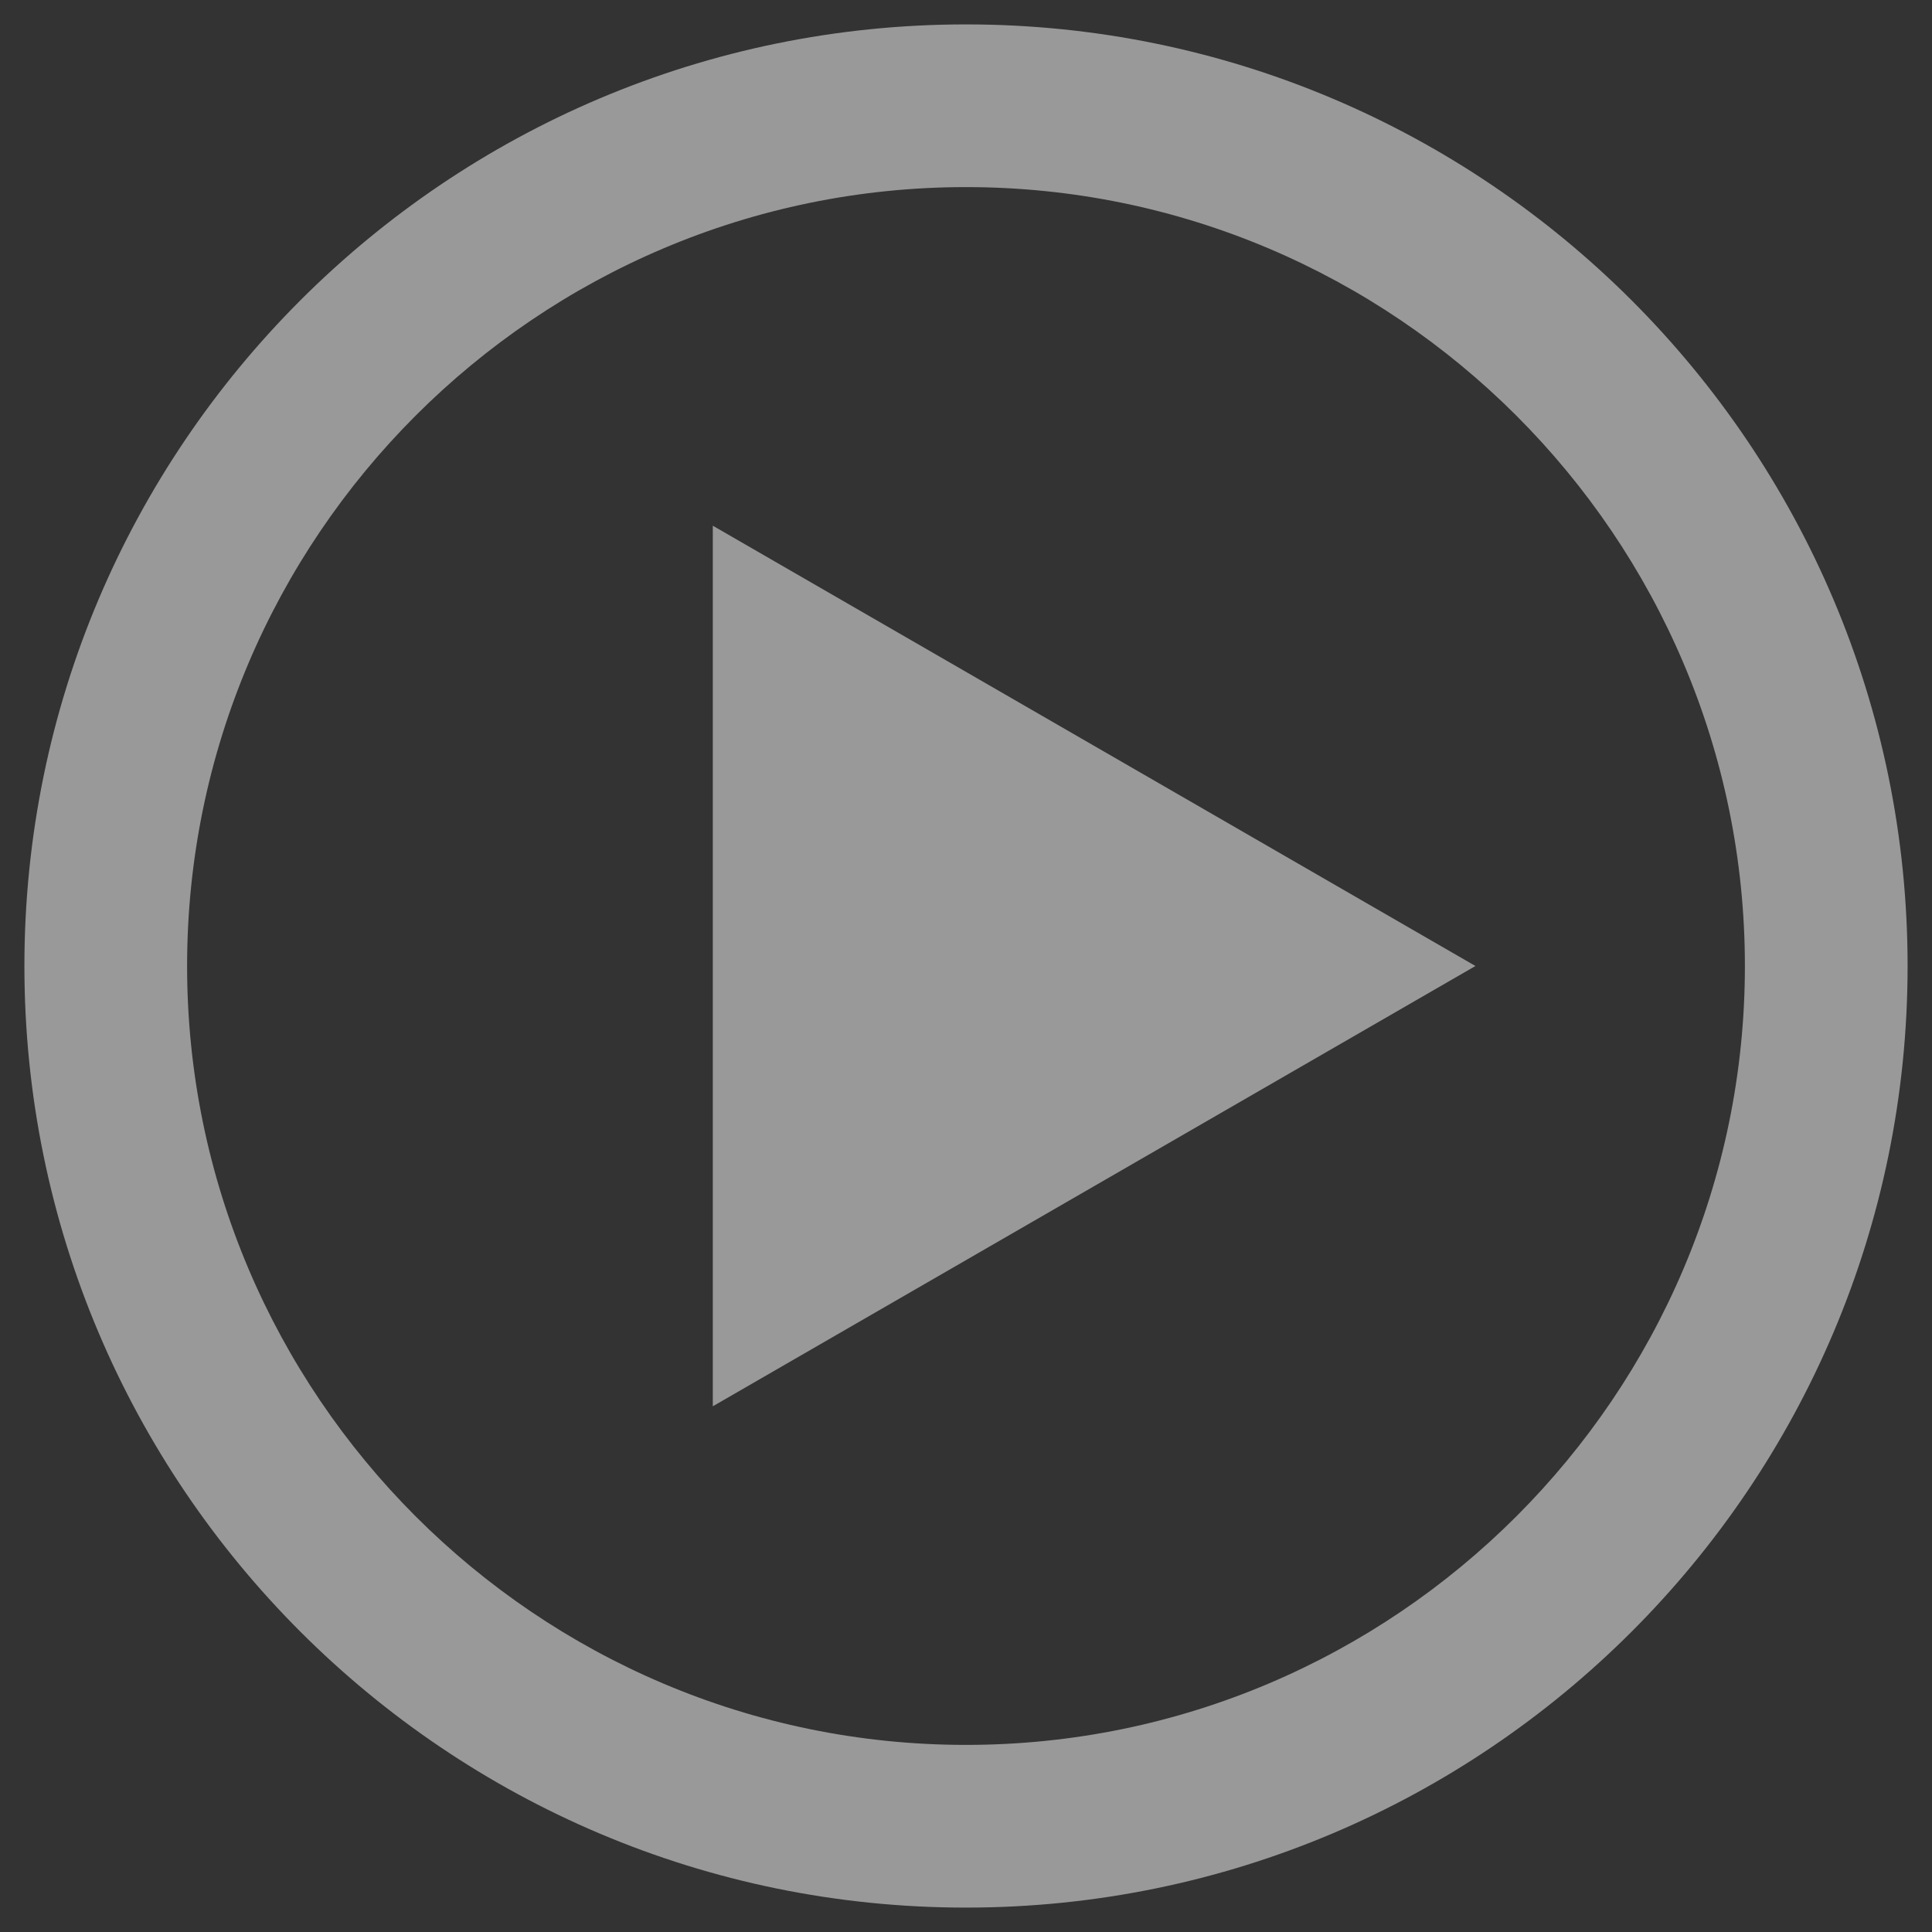
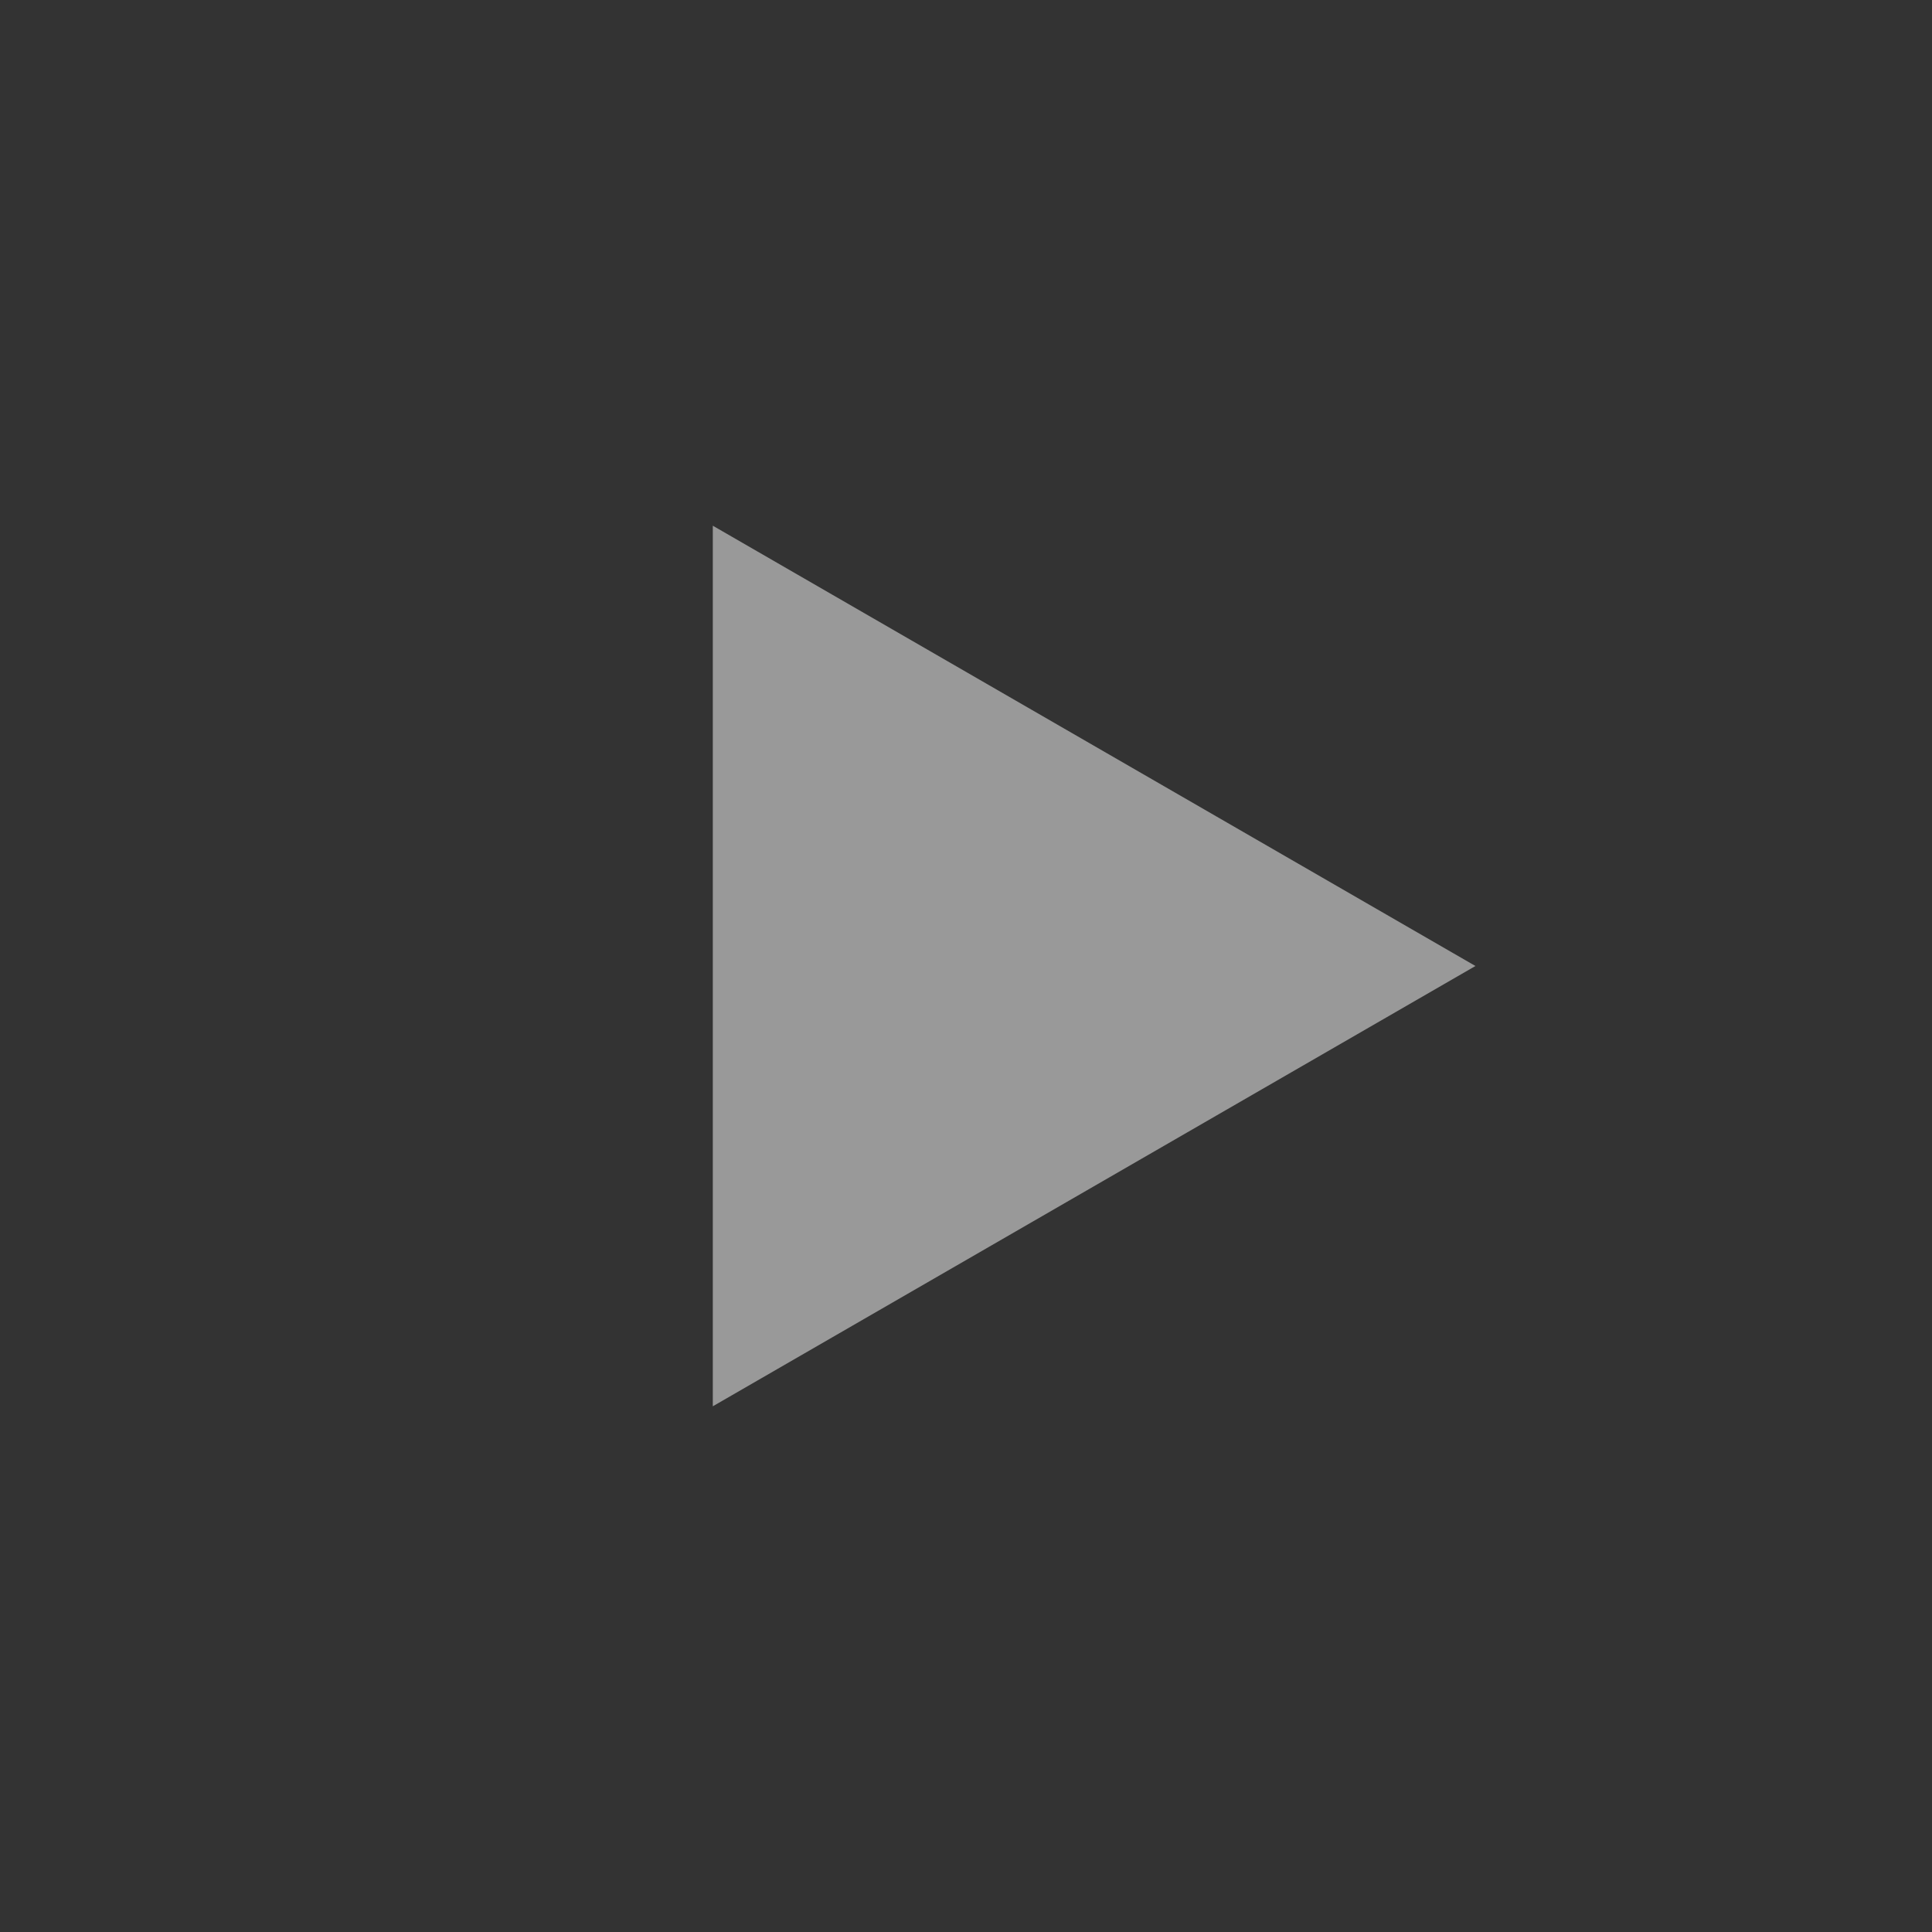
<svg xmlns="http://www.w3.org/2000/svg" version="1.1" x="0px" y="0px" viewBox="0 0 190 190" style="enable-background:new 0 0 190 190;" xml:space="preserve">
  <rect x="0" y="0" width="190" height="190" fill="#333333" stroke="none" />
  <style type="text/css">
	.st0{fill:#FFE35B;}
	.st1{fill:#EEEEEE;}
	.st2{fill:none;stroke:#000000;stroke-width:4;stroke-miterlimit:10;}
	.st3{fill:#CCCCCC;}
	.st4{fill:#0048A0;}
	.st5{opacity:0.1;}
	.st6{opacity:4.000000e-02;}
	.st7{opacity:2.000000e-02;}
	.st8{fill:none;stroke:#FFFFFF;stroke-width:0.5;stroke-miterlimit:10;}
	.st9{opacity:0.3;fill:#7AC943;stroke:#FFFFFF;stroke-width:0.5;stroke-miterlimit:10;}
	.st10{fill:#0048A0;stroke:#FFFFFF;stroke-width:0.5;stroke-miterlimit:10;}
	.st11{fill:#7AC943;stroke:#FFFFFF;stroke-width:0.5;stroke-miterlimit:10;}
	.st12{fill:#FFFFFF;}
	.st13{opacity:0.4;}
	.st14{fill:#7AC943;}
	.st15{fill:#FF7BAC;}
	.st16{fill:#4A007E;}
	.st17{fill:#A00E31;}
	.st18{fill:#FF1D25;}
	.st19{fill:#3FA9F5;}
	.st20{fill:#FF931E;}
	.st21{fill:#B4DCD2;}
	.st22{fill:none;stroke:#808080;stroke-width:1.201;stroke-miterlimit:10;}
	.st23{fill:none;stroke:#808080;stroke-width:1.201;stroke-miterlimit:10;stroke-dasharray:4.998,4.998;}
	.st24{fill:#FFE267;}
	.st25{fill:none;stroke:#808080;stroke-width:1.014;stroke-miterlimit:10;}
	.st26{fill:none;stroke:#808080;stroke-width:1.014;stroke-miterlimit:10;stroke-dasharray:4.219,4.219;}
	.st27{fill:none;stroke:#808080;stroke-width:0.801;stroke-miterlimit:10;}
	.st28{fill:none;stroke:#808080;stroke-width:0.801;stroke-miterlimit:10;stroke-dasharray:3.276,3.276;}
	.st29{fill:none;stroke:#808080;stroke-width:0.801;stroke-miterlimit:10;stroke-dasharray:3.397,3.397;}
	.st30{fill:#E5CC52;}
	.st31{fill:#D8BE50;}
	.st32{fill:#72B2AA;}
	.st33{fill:none;stroke:#73B3AA;stroke-width:3;stroke-miterlimit:10;}
	.st34{opacity:0.5;}
</style>
  <g id="Podklad">
</g>
  <g id="Objekty">
</g>
  <g id="Layer_2">
    <g class="st34">
-       <path class="st12" d="M95,18.4c42.2,0,76.6,34.4,76.6,76.6s-34.4,76.6-76.6,76.6S18.4,137.2,18.4,95S52.8,18.4,95,18.4 M95,2.4    C43.9,2.4,2.4,43.9,2.4,95s41.5,92.6,92.6,92.6s92.6-41.5,92.6-92.6S146.1,2.4,95,2.4L95,2.4z" />
      <polygon class="st12" points="145.1,95 70.1,51.7 70.1,138.3   " />
    </g>
  </g>
</svg>